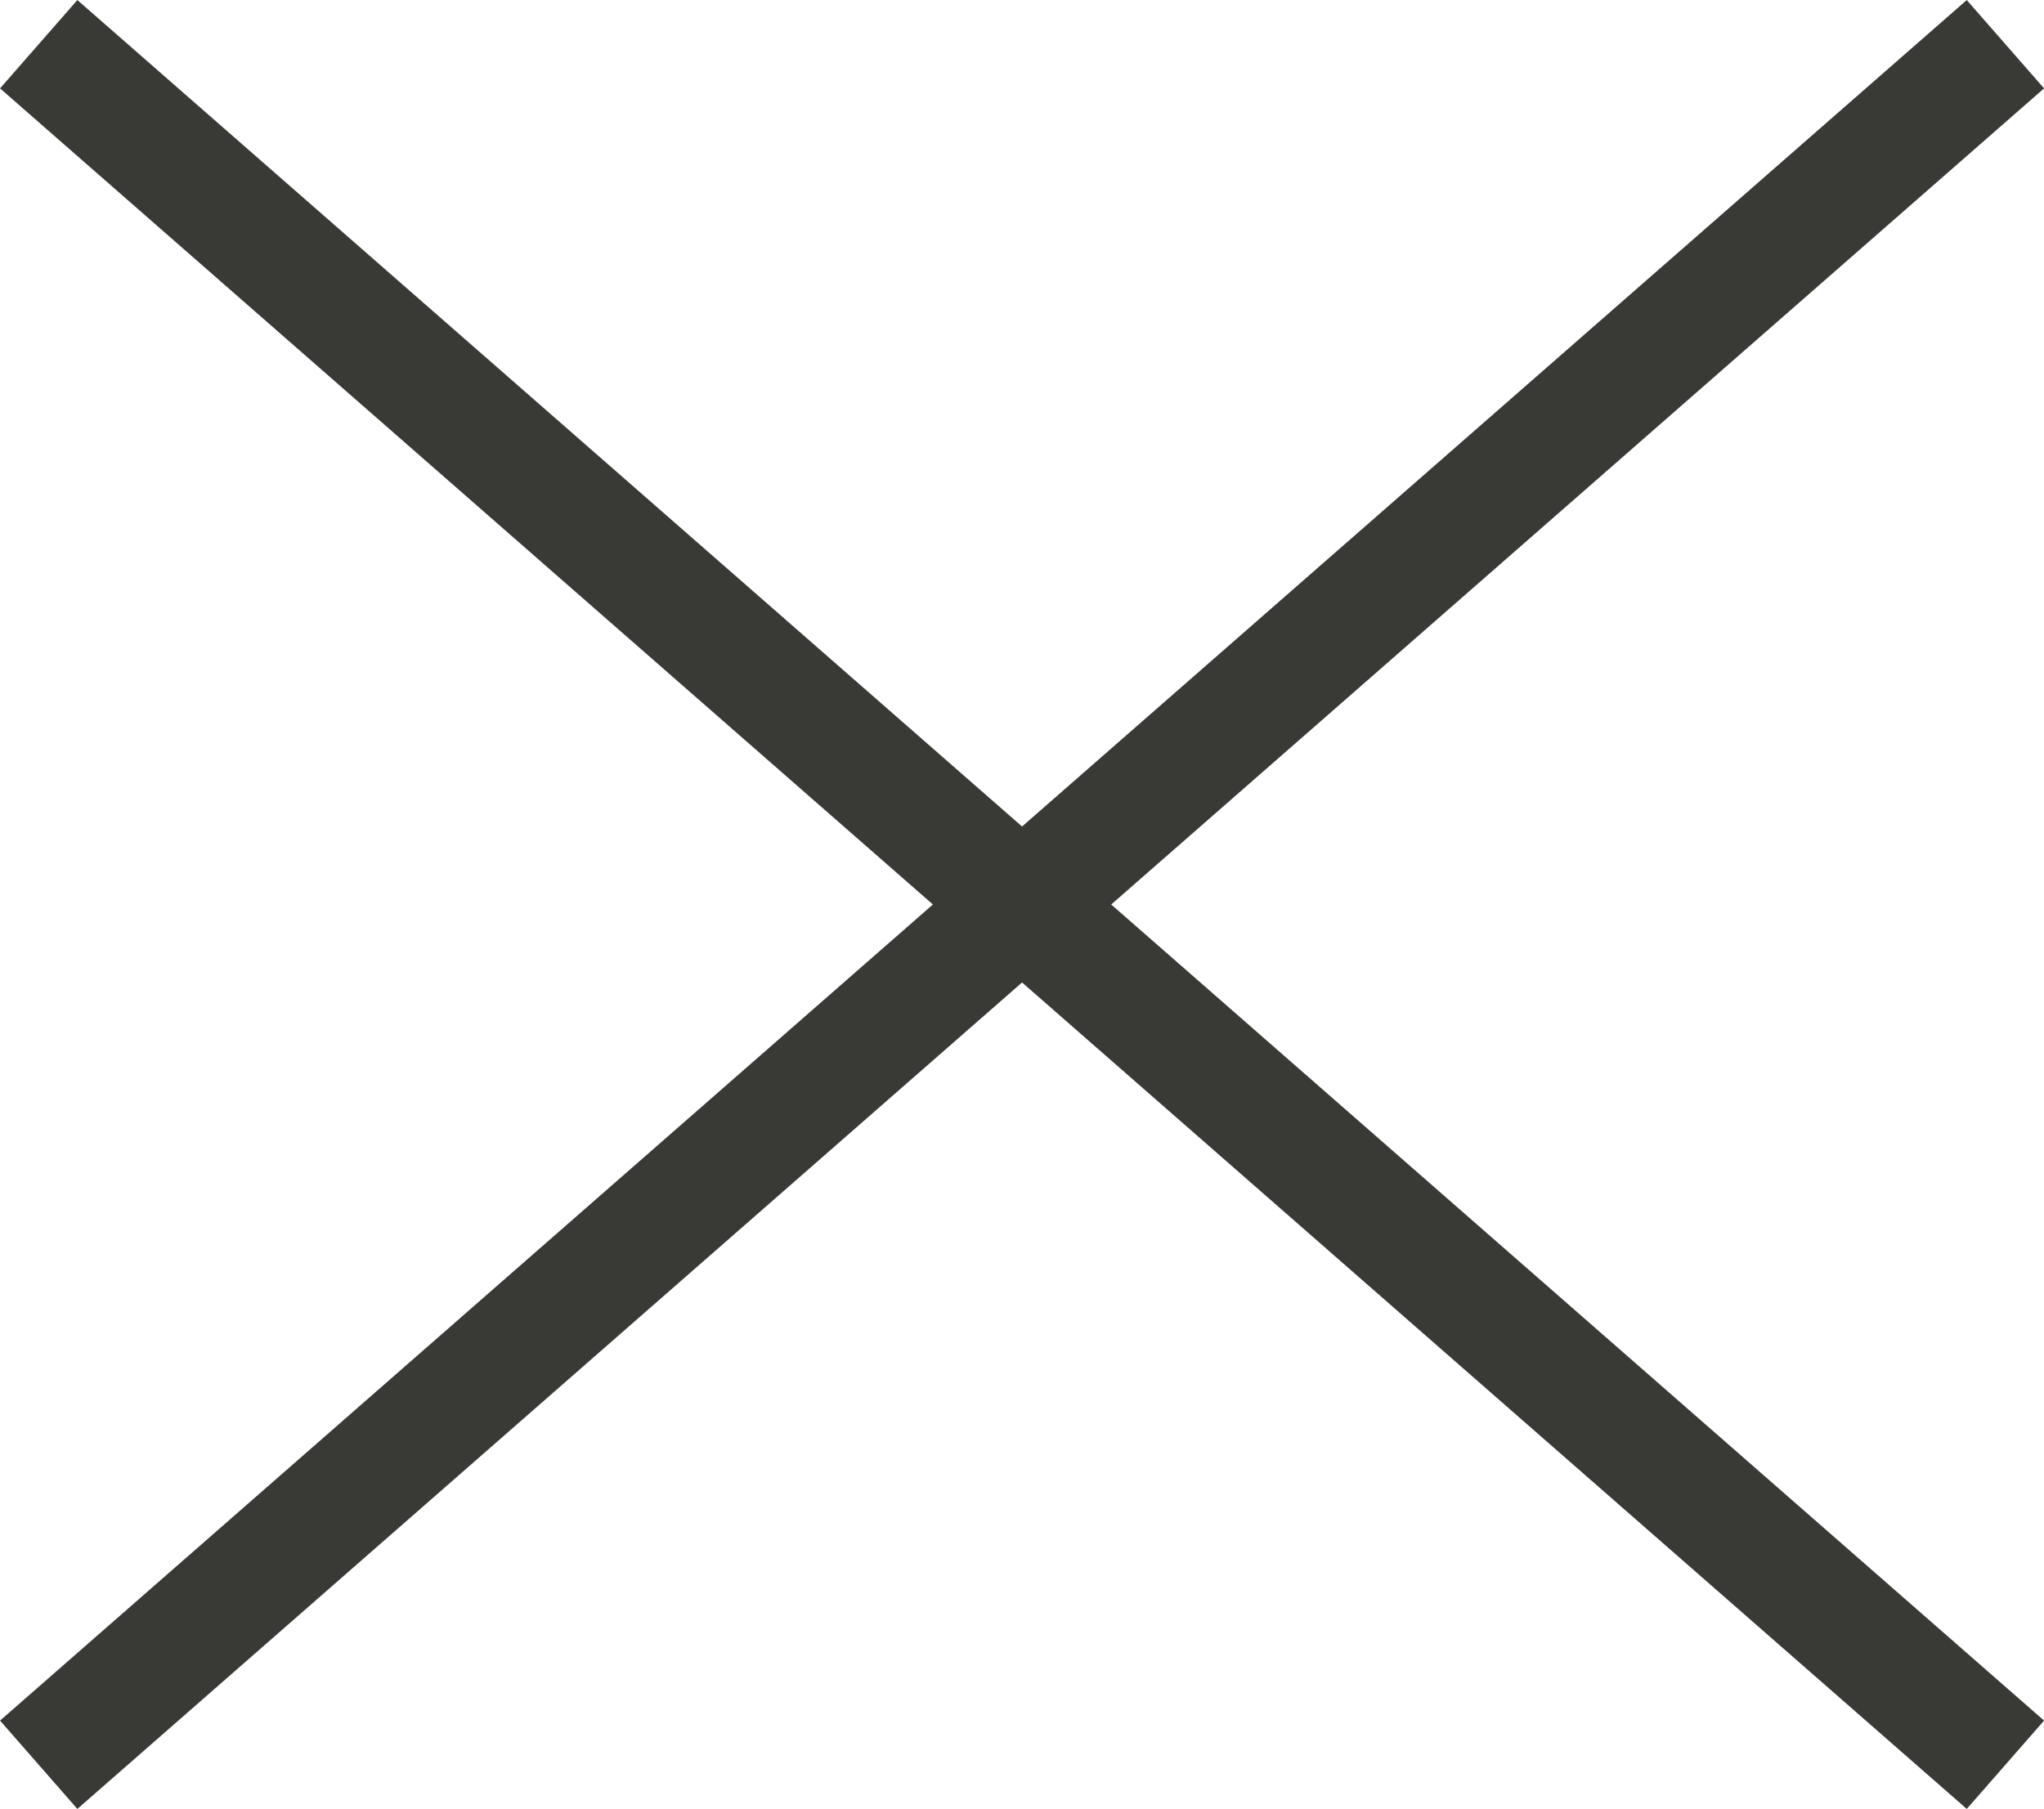
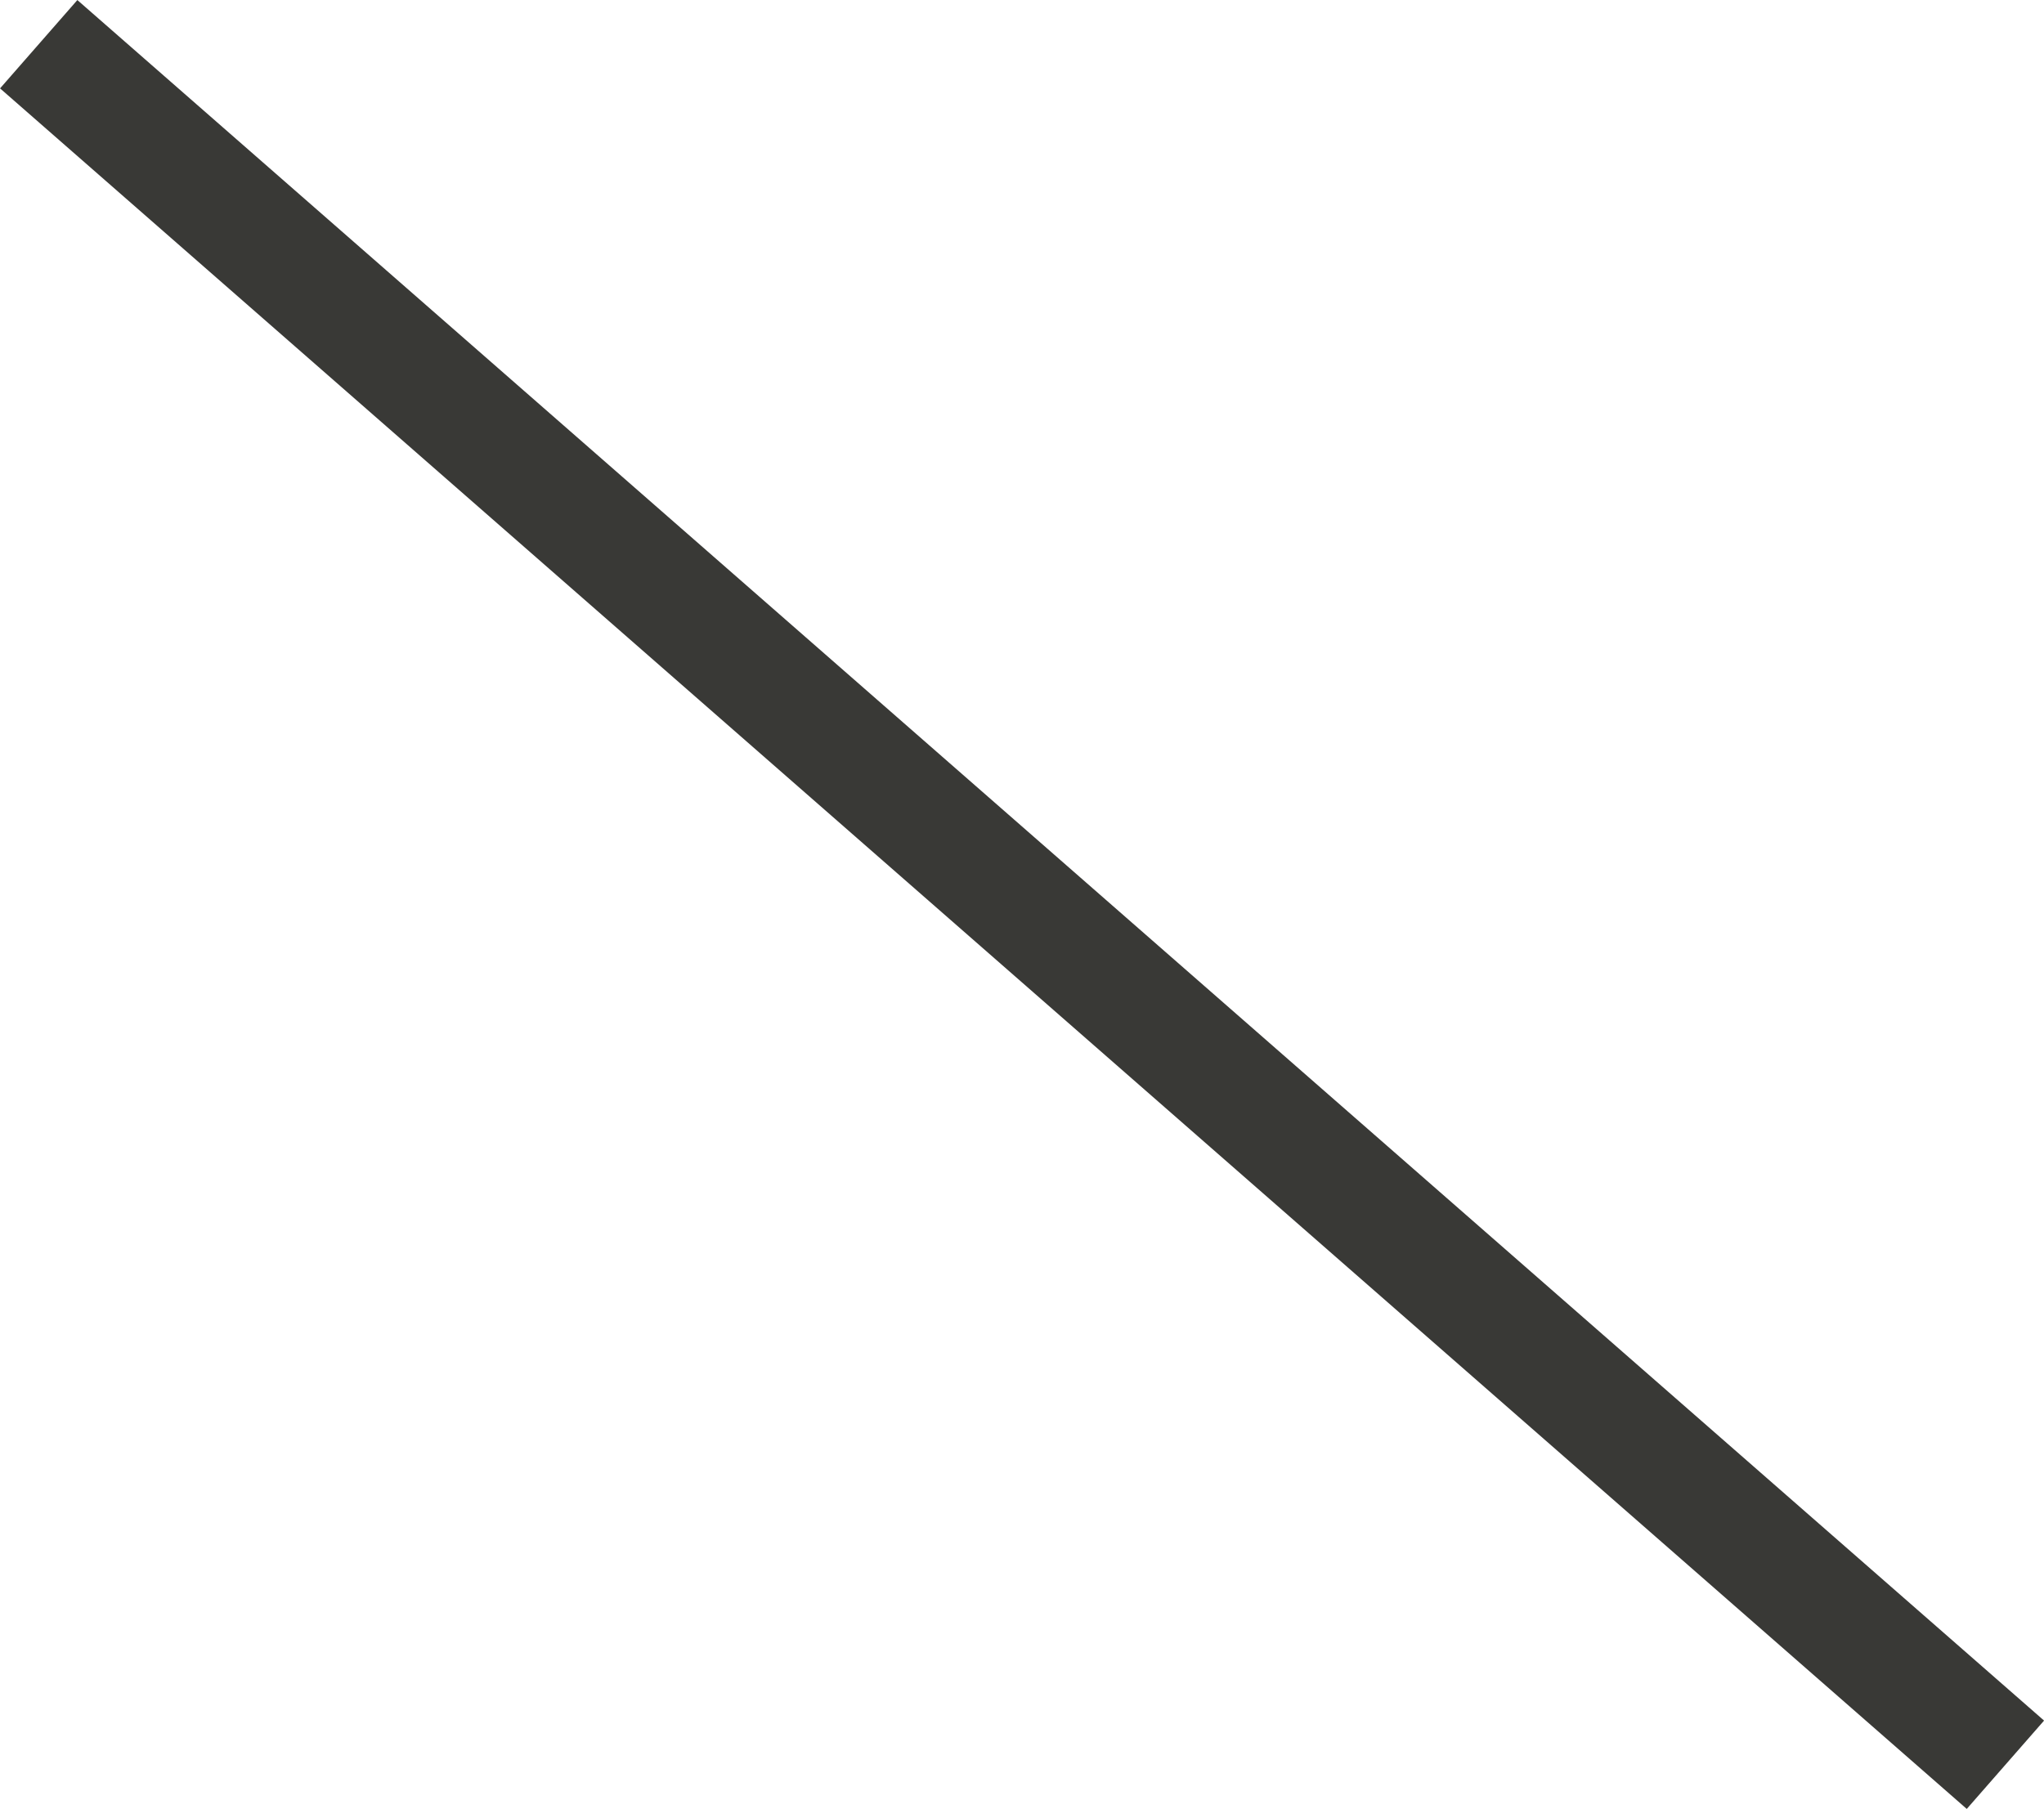
<svg xmlns="http://www.w3.org/2000/svg" width="17.411" height="15.411" viewBox="0 0 17.411 15.411">
  <g id="menu" transform="translate(-1.372 -0.218)">
    <line id="Linea_9" data-name="Linea 9" x2="16" y2="14" transform="translate(2.078 0.924)" fill="none" stroke="#393936" stroke-linecap="square" stroke-miterlimit="10" stroke-width="1" />
-     <line id="Linea_19" data-name="Linea 19" x1="16" y2="14" transform="translate(2.078 0.924)" fill="none" stroke="#393936" stroke-linecap="square" stroke-miterlimit="10" stroke-width="1" />
  </g>
</svg>